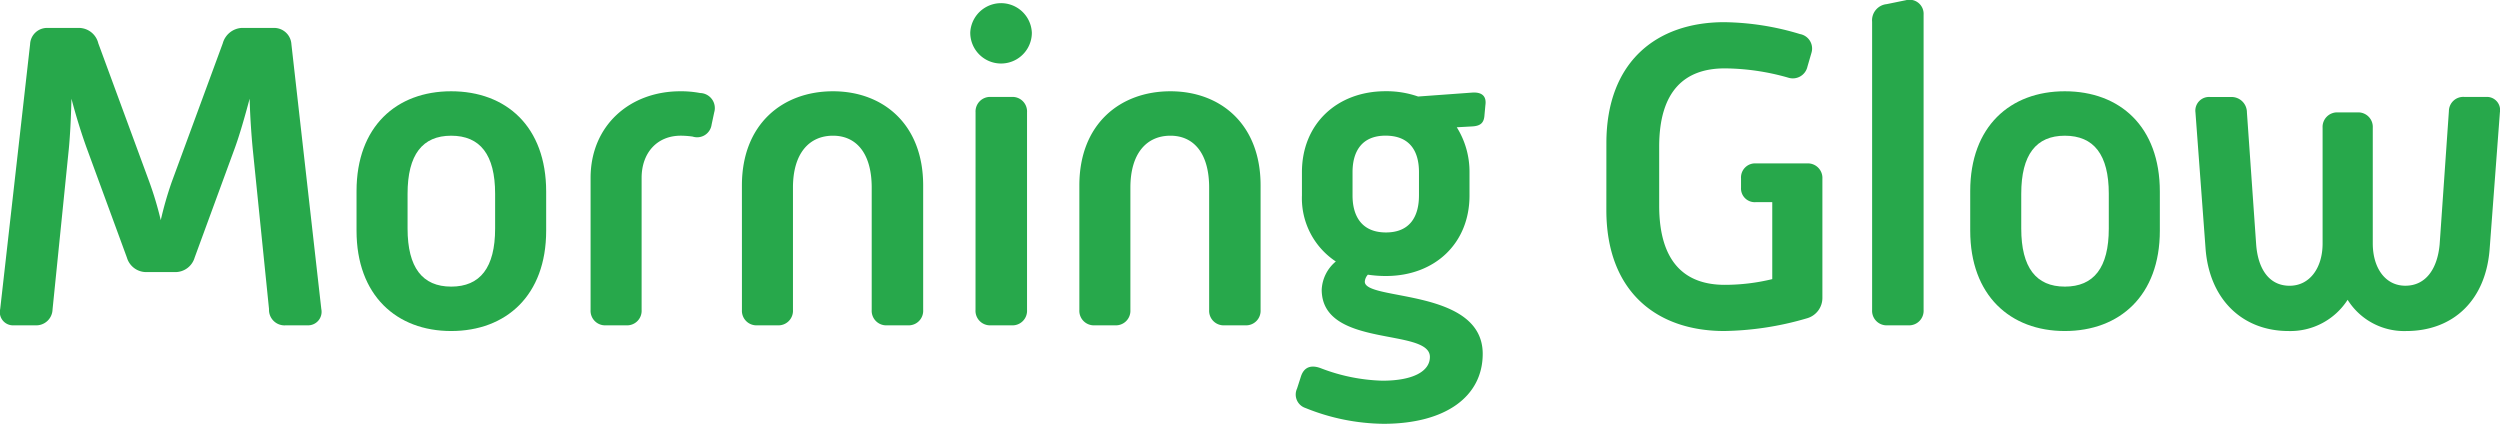
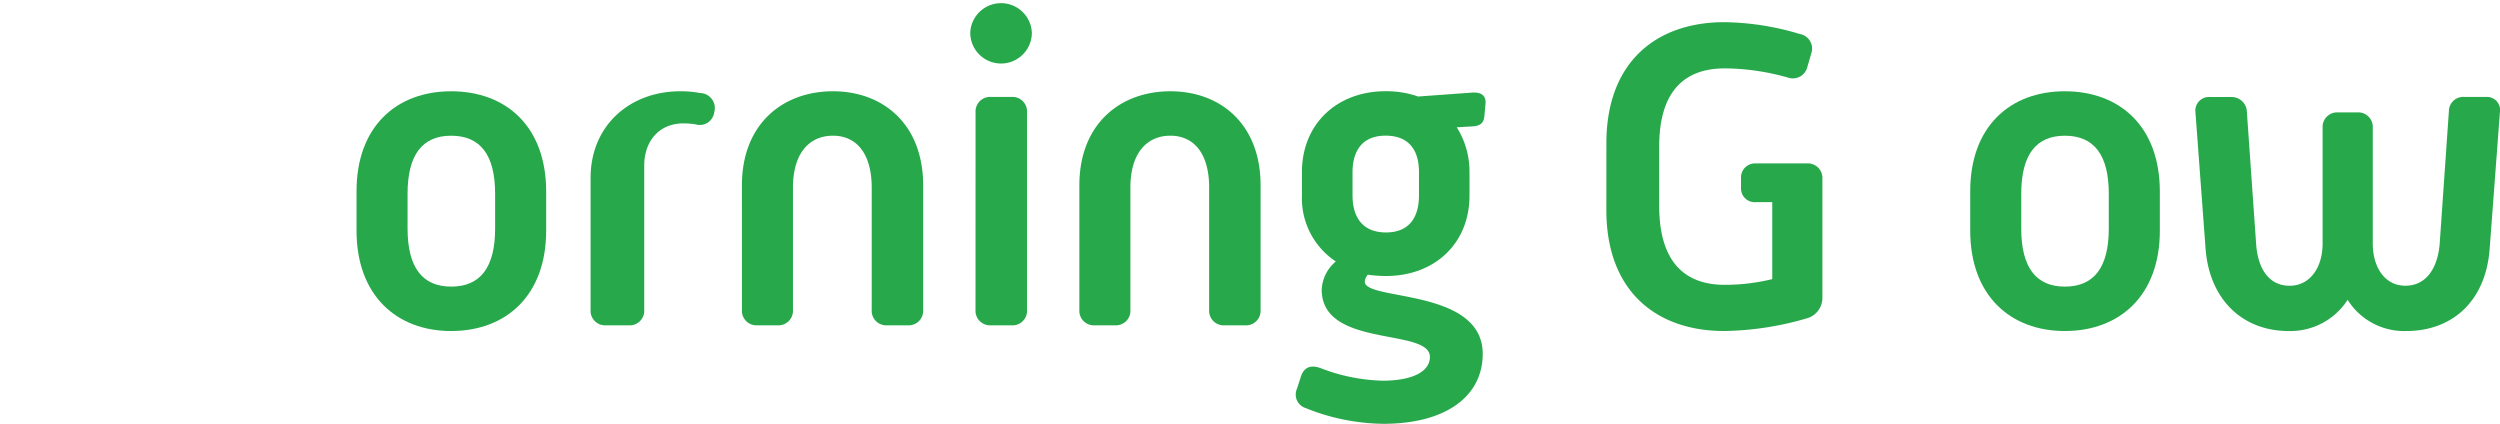
<svg xmlns="http://www.w3.org/2000/svg" width="235.664" height="39.957" viewBox="0 0 235.664 39.957">
  <defs>
    <clipPath id="clip-path">
      <rect id="長方形_19" data-name="長方形 19" width="235.664" height="39.957" fill="#27a84b" />
    </clipPath>
  </defs>
  <g id="グループ_13" data-name="グループ 13" transform="translate(49 0)">
    <g id="グループ_12" data-name="グループ 12" transform="translate(-49 0)" clip-path="url(#clip-path)">
-       <path id="パス_36" data-name="パス 36" d="M2.838,3.447A1.6,1.6,0,0,1,4.455,1.913H7.483a1.893,1.893,0,0,1,1.783,1.45l4.811,13.066a32.388,32.388,0,0,1,1.078,3.608,32.735,32.735,0,0,1,1.036-3.608L21,3.363a1.973,1.973,0,0,1,1.781-1.45h3.07a1.631,1.631,0,0,1,1.618,1.534l2.82,24.967a1.276,1.276,0,0,1-1.285,1.535H26.934a1.463,1.463,0,0,1-1.575-1.535l-1.536-15.1c-.122-1.286-.248-3.027-.29-4.729-.455,1.7-.953,3.443-1.41,4.688L18.349,23.561a1.9,1.9,0,0,1-1.825,1.369H13.787a1.9,1.9,0,0,1-1.825-1.369L8.187,13.276c-.455-1.245-.994-2.945-1.451-4.688-.041,1.743-.124,3.443-.249,4.729L4.953,28.456a1.537,1.537,0,0,1-1.618,1.492H1.3A1.243,1.243,0,0,1,.018,28.413Z" transform="translate(0 0.719)" fill="#27a84b" />
      <path id="パス_37" data-name="パス 37" d="M24.434,15.669c0-6.1,3.774-9.414,8.917-9.414,5.184,0,8.959,3.318,8.959,9.455V19.4c0,6.1-3.774,9.455-8.959,9.455-5.143,0-8.917-3.358-8.917-9.455Zm8.917,9c2.736,0,4.147-1.784,4.147-5.474V15.918c0-3.69-1.411-5.474-4.147-5.474-2.7,0-4.106,1.784-4.106,5.474v3.276c0,3.69,1.41,5.474,4.106,5.474" transform="translate(9.175 2.349)" fill="#27a84b" />
-       <path id="パス_38" data-name="パス 38" d="M40.474,14.424c0-4.935,3.692-8.169,8.459-8.169A9.692,9.692,0,0,1,50.8,6.42a1.42,1.42,0,0,1,1.327,1.825L51.88,9.406a1.374,1.374,0,0,1-1.784,1.12,8.294,8.294,0,0,0-1.12-.084c-2.239,0-3.692,1.618-3.692,3.982V26.865a1.371,1.371,0,0,1-1.451,1.453H41.925a1.371,1.371,0,0,1-1.451-1.453Z" transform="translate(15.198 2.349)" fill="#27a84b" />
+       <path id="パス_38" data-name="パス 38" d="M40.474,14.424c0-4.935,3.692-8.169,8.459-8.169A9.692,9.692,0,0,1,50.8,6.42a1.42,1.42,0,0,1,1.327,1.825a1.374,1.374,0,0,1-1.784,1.12,8.294,8.294,0,0,0-1.12-.084c-2.239,0-3.692,1.618-3.692,3.982V26.865a1.371,1.371,0,0,1-1.451,1.453H41.925a1.371,1.371,0,0,1-1.451-1.453Z" transform="translate(15.198 2.349)" fill="#27a84b" />
      <path id="パス_39" data-name="パス 39" d="M50.845,15.13c0-5.807,3.858-8.875,8.586-8.875,4.685,0,8.5,3.067,8.5,8.875V26.865a1.372,1.372,0,0,1-1.453,1.453H64.531a1.371,1.371,0,0,1-1.451-1.453V15.336c0-3.234-1.451-4.893-3.649-4.893-2.241,0-3.774,1.659-3.774,4.893V26.865A1.372,1.372,0,0,1,54.2,28.318H52.3a1.372,1.372,0,0,1-1.453-1.453Z" transform="translate(19.092 2.349)" fill="#27a84b" />
      <path id="パス_40" data-name="パス 40" d="M66.493,3A2.906,2.906,0,0,1,72.3,3a2.9,2.9,0,0,1-5.806,0m.5,7.507a1.372,1.372,0,0,1,1.453-1.453h1.949a1.371,1.371,0,0,1,1.45,1.453V29.13a1.371,1.371,0,0,1-1.45,1.453H68.443a1.372,1.372,0,0,1-1.453-1.453Z" transform="translate(24.968 0.084)" fill="#27a84b" />
      <path id="パス_41" data-name="パス 41" d="M73.97,15.13c0-5.807,3.857-8.875,8.584-8.875,4.686,0,8.5,3.067,8.5,8.875V26.865a1.372,1.372,0,0,1-1.453,1.453H87.656a1.371,1.371,0,0,1-1.451-1.453V15.336c0-3.234-1.451-4.893-3.651-4.893-2.239,0-3.773,1.659-3.773,4.893V26.865a1.372,1.372,0,0,1-1.453,1.453H75.423a1.372,1.372,0,0,1-1.453-1.453Z" transform="translate(27.776 2.349)" fill="#27a84b" />
      <path id="パス_42" data-name="パス 42" d="M92.573,22.3a7.142,7.142,0,0,1-3.194-6.22v-2.2c0-4.561,3.319-7.63,7.88-7.63a8.993,8.993,0,0,1,3.069.5l5.143-.374c.872-.041,1.327.333,1.2,1.2l-.084.912c-.041.746-.373,1.037-1.161,1.08l-1.451.081a7.9,7.9,0,0,1,1.2,4.23v2.2c0,4.52-3.276,7.59-7.88,7.59a11.365,11.365,0,0,1-1.7-.125,1.075,1.075,0,0,0-.29.663c0,1.825,11.115.582,11.115,6.8,0,3.982-3.443,6.594-9.373,6.594a20.076,20.076,0,0,1-7.341-1.492,1.333,1.333,0,0,1-.79-1.825l.374-1.161c.29-.871.953-1.12,1.908-.746a17.35,17.35,0,0,0,5.765,1.16c2.945,0,4.479-.912,4.479-2.239,0-2.779-10.2-.788-10.2-6.345A3.674,3.674,0,0,1,92.573,22.3m7.839-6.22v-2.2c0-1.99-.872-3.441-3.153-3.441-2.239,0-3.11,1.492-3.11,3.441v2.2c0,1.949.871,3.483,3.151,3.483s3.111-1.534,3.111-3.483" transform="translate(33.349 2.349)" fill="#27a84b" />
      <path id="パス_43" data-name="パス 43" d="M110.089,12.926c0-7.673,4.729-11.406,11.114-11.406a25.468,25.468,0,0,1,7.135,1.12,1.386,1.386,0,0,1,1.078,1.783l-.374,1.286a1.413,1.413,0,0,1-1.825,1.037,22.2,22.2,0,0,0-5.972-.871c-3.732,0-6.179,2.074-6.179,7.382v5.557c0,5.351,2.447,7.465,6.179,7.465a18.877,18.877,0,0,0,4.48-.539V18.483h-1.535a1.294,1.294,0,0,1-1.409-1.369v-.871a1.326,1.326,0,0,1,1.409-1.41H129a1.371,1.371,0,0,1,1.451,1.451V27.524A1.991,1.991,0,0,1,129,29.432a29.018,29.018,0,0,1-7.8,1.2c-6.385,0-11.114-3.732-11.114-11.4Z" transform="translate(41.338 0.571)" fill="#27a84b" />
-       <path id="パス_44" data-name="パス 44" d="M128.3,2.05A1.53,1.53,0,0,1,129.669.391l1.825-.374a1.328,1.328,0,0,1,1.659,1.37V29.214a1.372,1.372,0,0,1-1.453,1.453h-1.949a1.371,1.371,0,0,1-1.451-1.453Z" transform="translate(48.176 0)" fill="#27a84b" />
      <path id="パス_45" data-name="パス 45" d="M135.023,15.669c0-6.1,3.773-9.414,8.916-9.414,5.184,0,8.959,3.318,8.959,9.455V19.4c0,6.1-3.774,9.455-8.959,9.455-5.143,0-8.916-3.358-8.916-9.455Zm8.916,9c2.737,0,4.147-1.784,4.147-5.474V15.918c0-3.69-1.41-5.474-4.147-5.474-2.7,0-4.106,1.784-4.106,5.474v3.276c0,3.69,1.41,5.474,4.106,5.474" transform="translate(50.701 2.349)" fill="#27a84b" />
      <path id="パス_46" data-name="パス 46" d="M150.46,8.1a1.288,1.288,0,0,1,1.369-1.453h1.99A1.451,1.451,0,0,1,155.311,8.1l.871,12.441c.166,2.281,1.2,3.9,3.153,3.9,1.908,0,3.11-1.7,3.11-3.982V9.55A1.372,1.372,0,0,1,163.9,8.1h1.825a1.37,1.37,0,0,1,1.45,1.451V20.456c0,2.282,1.162,3.982,3.07,3.982,1.949,0,3.027-1.618,3.234-3.9l.872-12.567a1.352,1.352,0,0,1,1.492-1.327h1.99A1.24,1.24,0,0,1,179.158,8.1L178.2,20.871c-.331,4.935-3.443,7.838-7.88,7.838a6.29,6.29,0,0,1-5.516-2.944,6.411,6.411,0,0,1-5.557,2.944c-4.4,0-7.506-3.027-7.839-7.838Z" transform="translate(56.496 2.496)" fill="#27a84b" />
    </g>
  </g>
</svg>